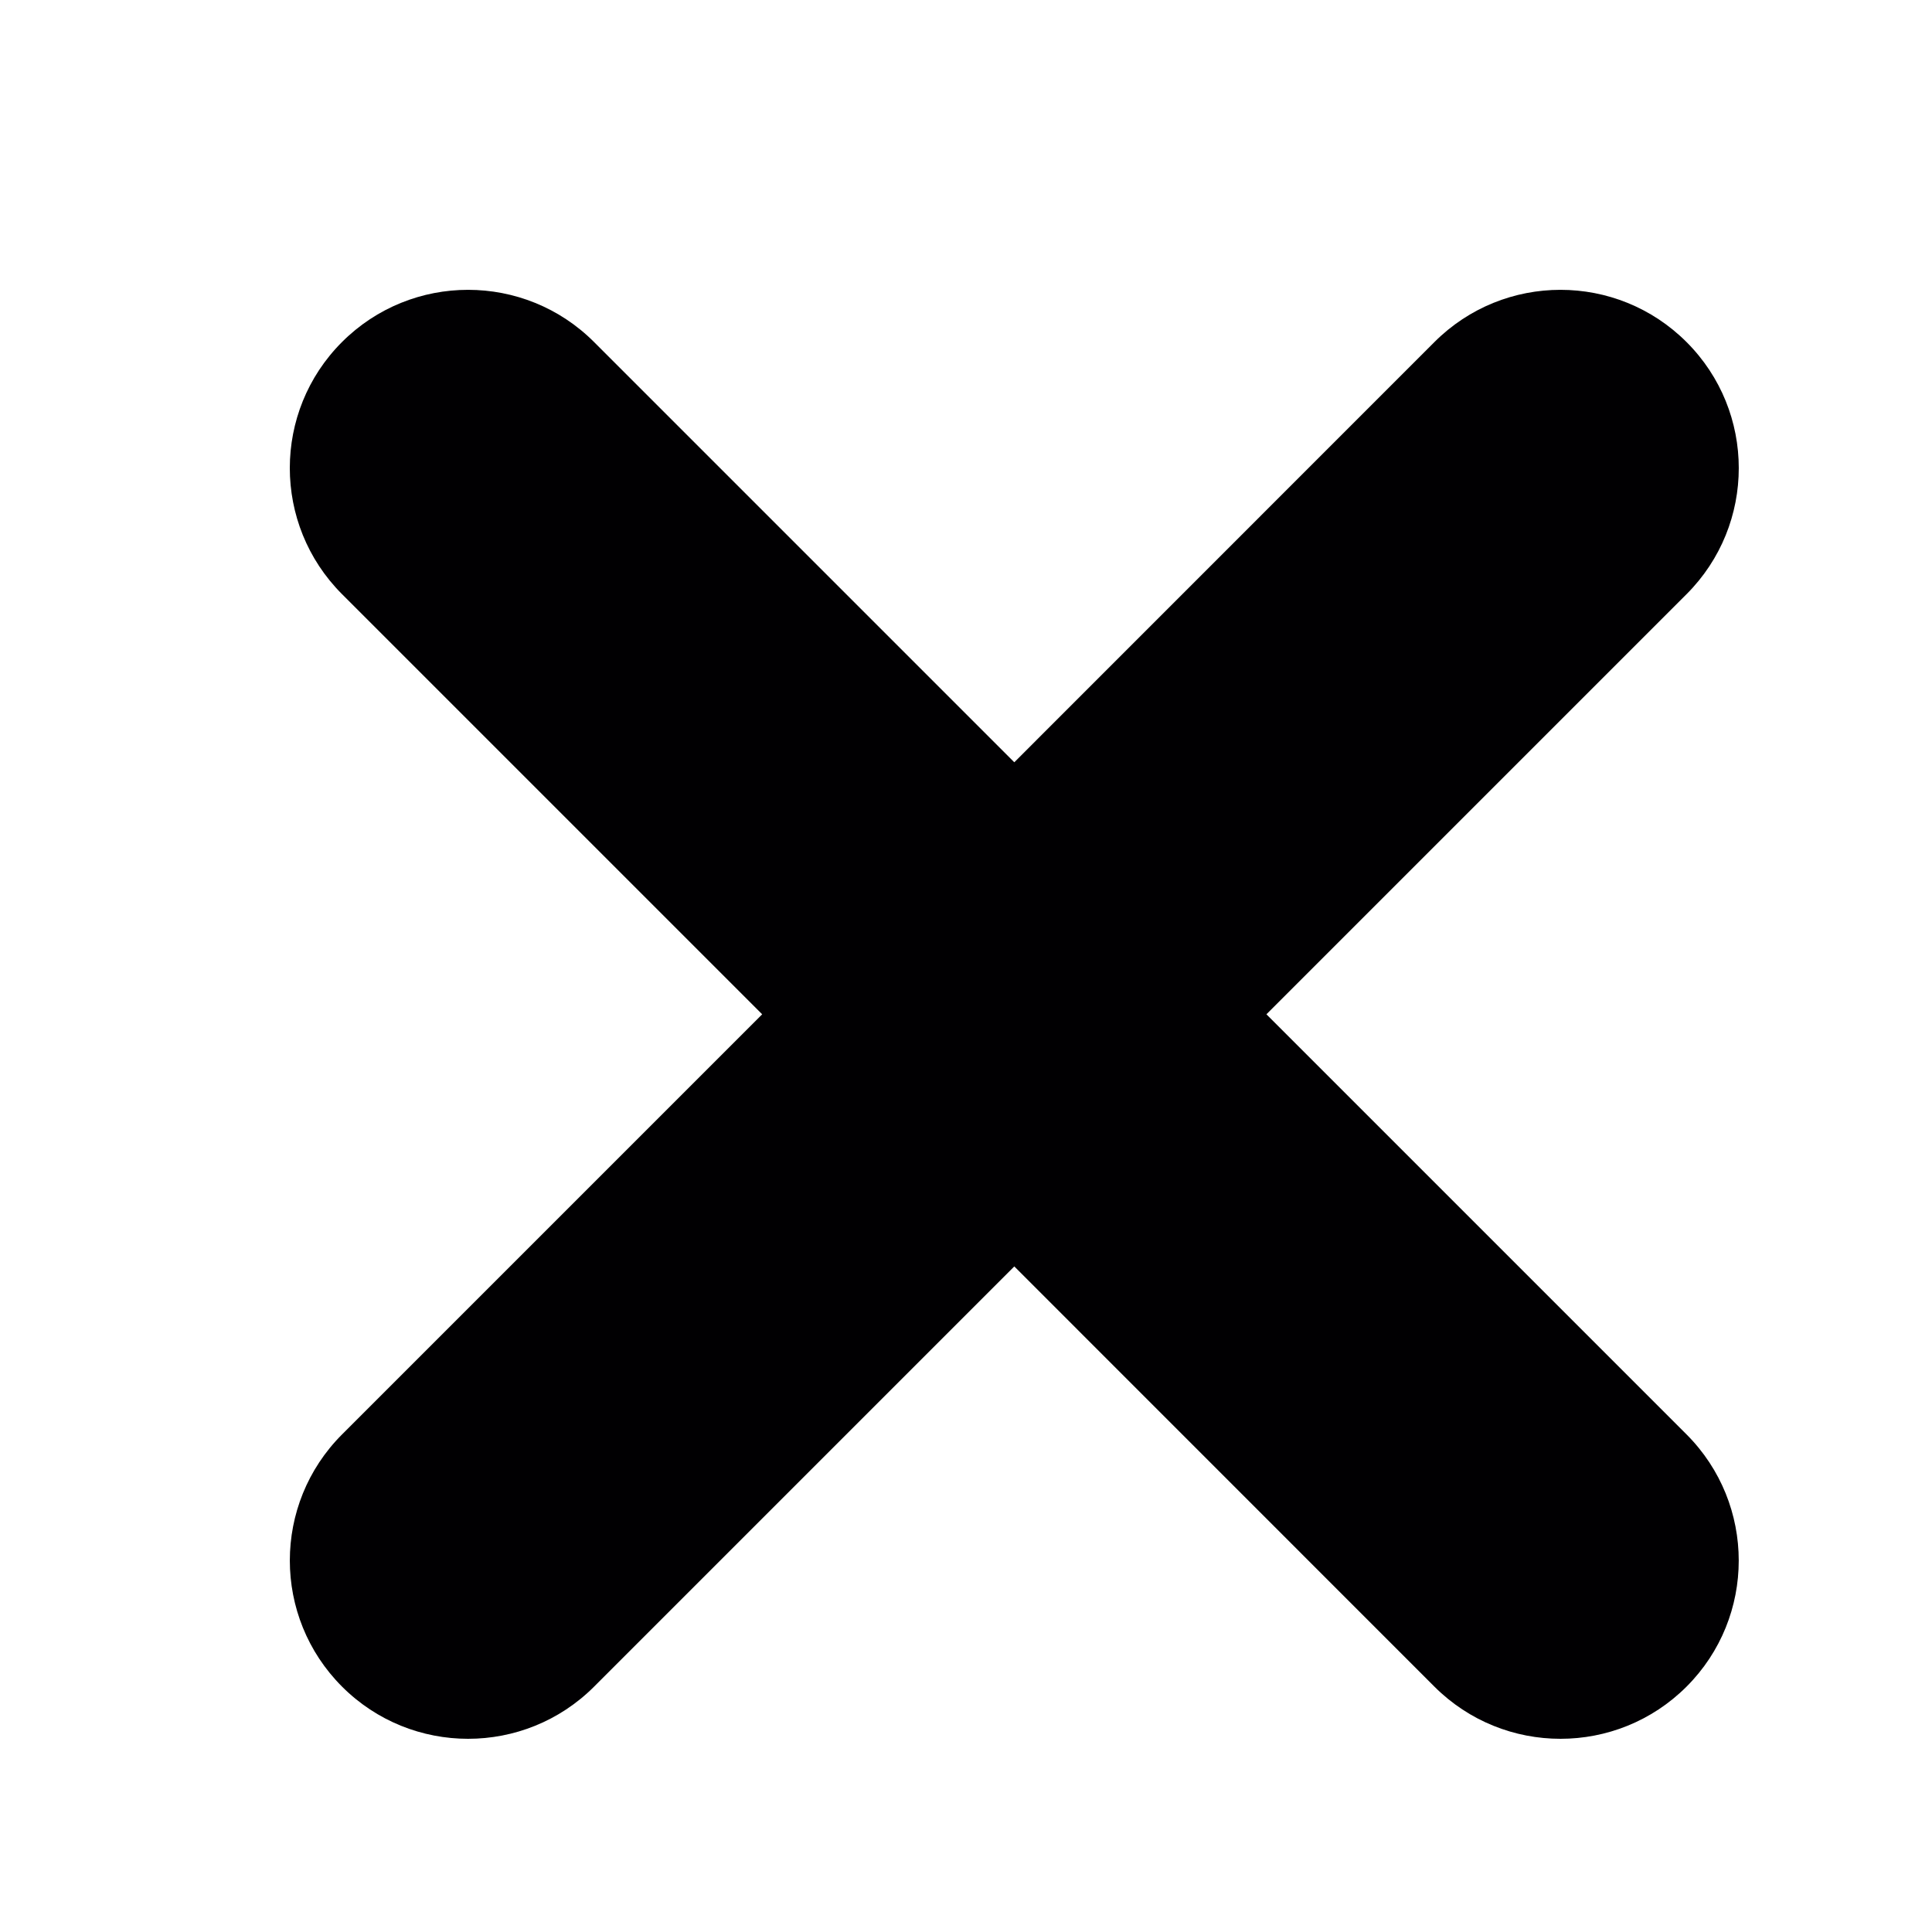
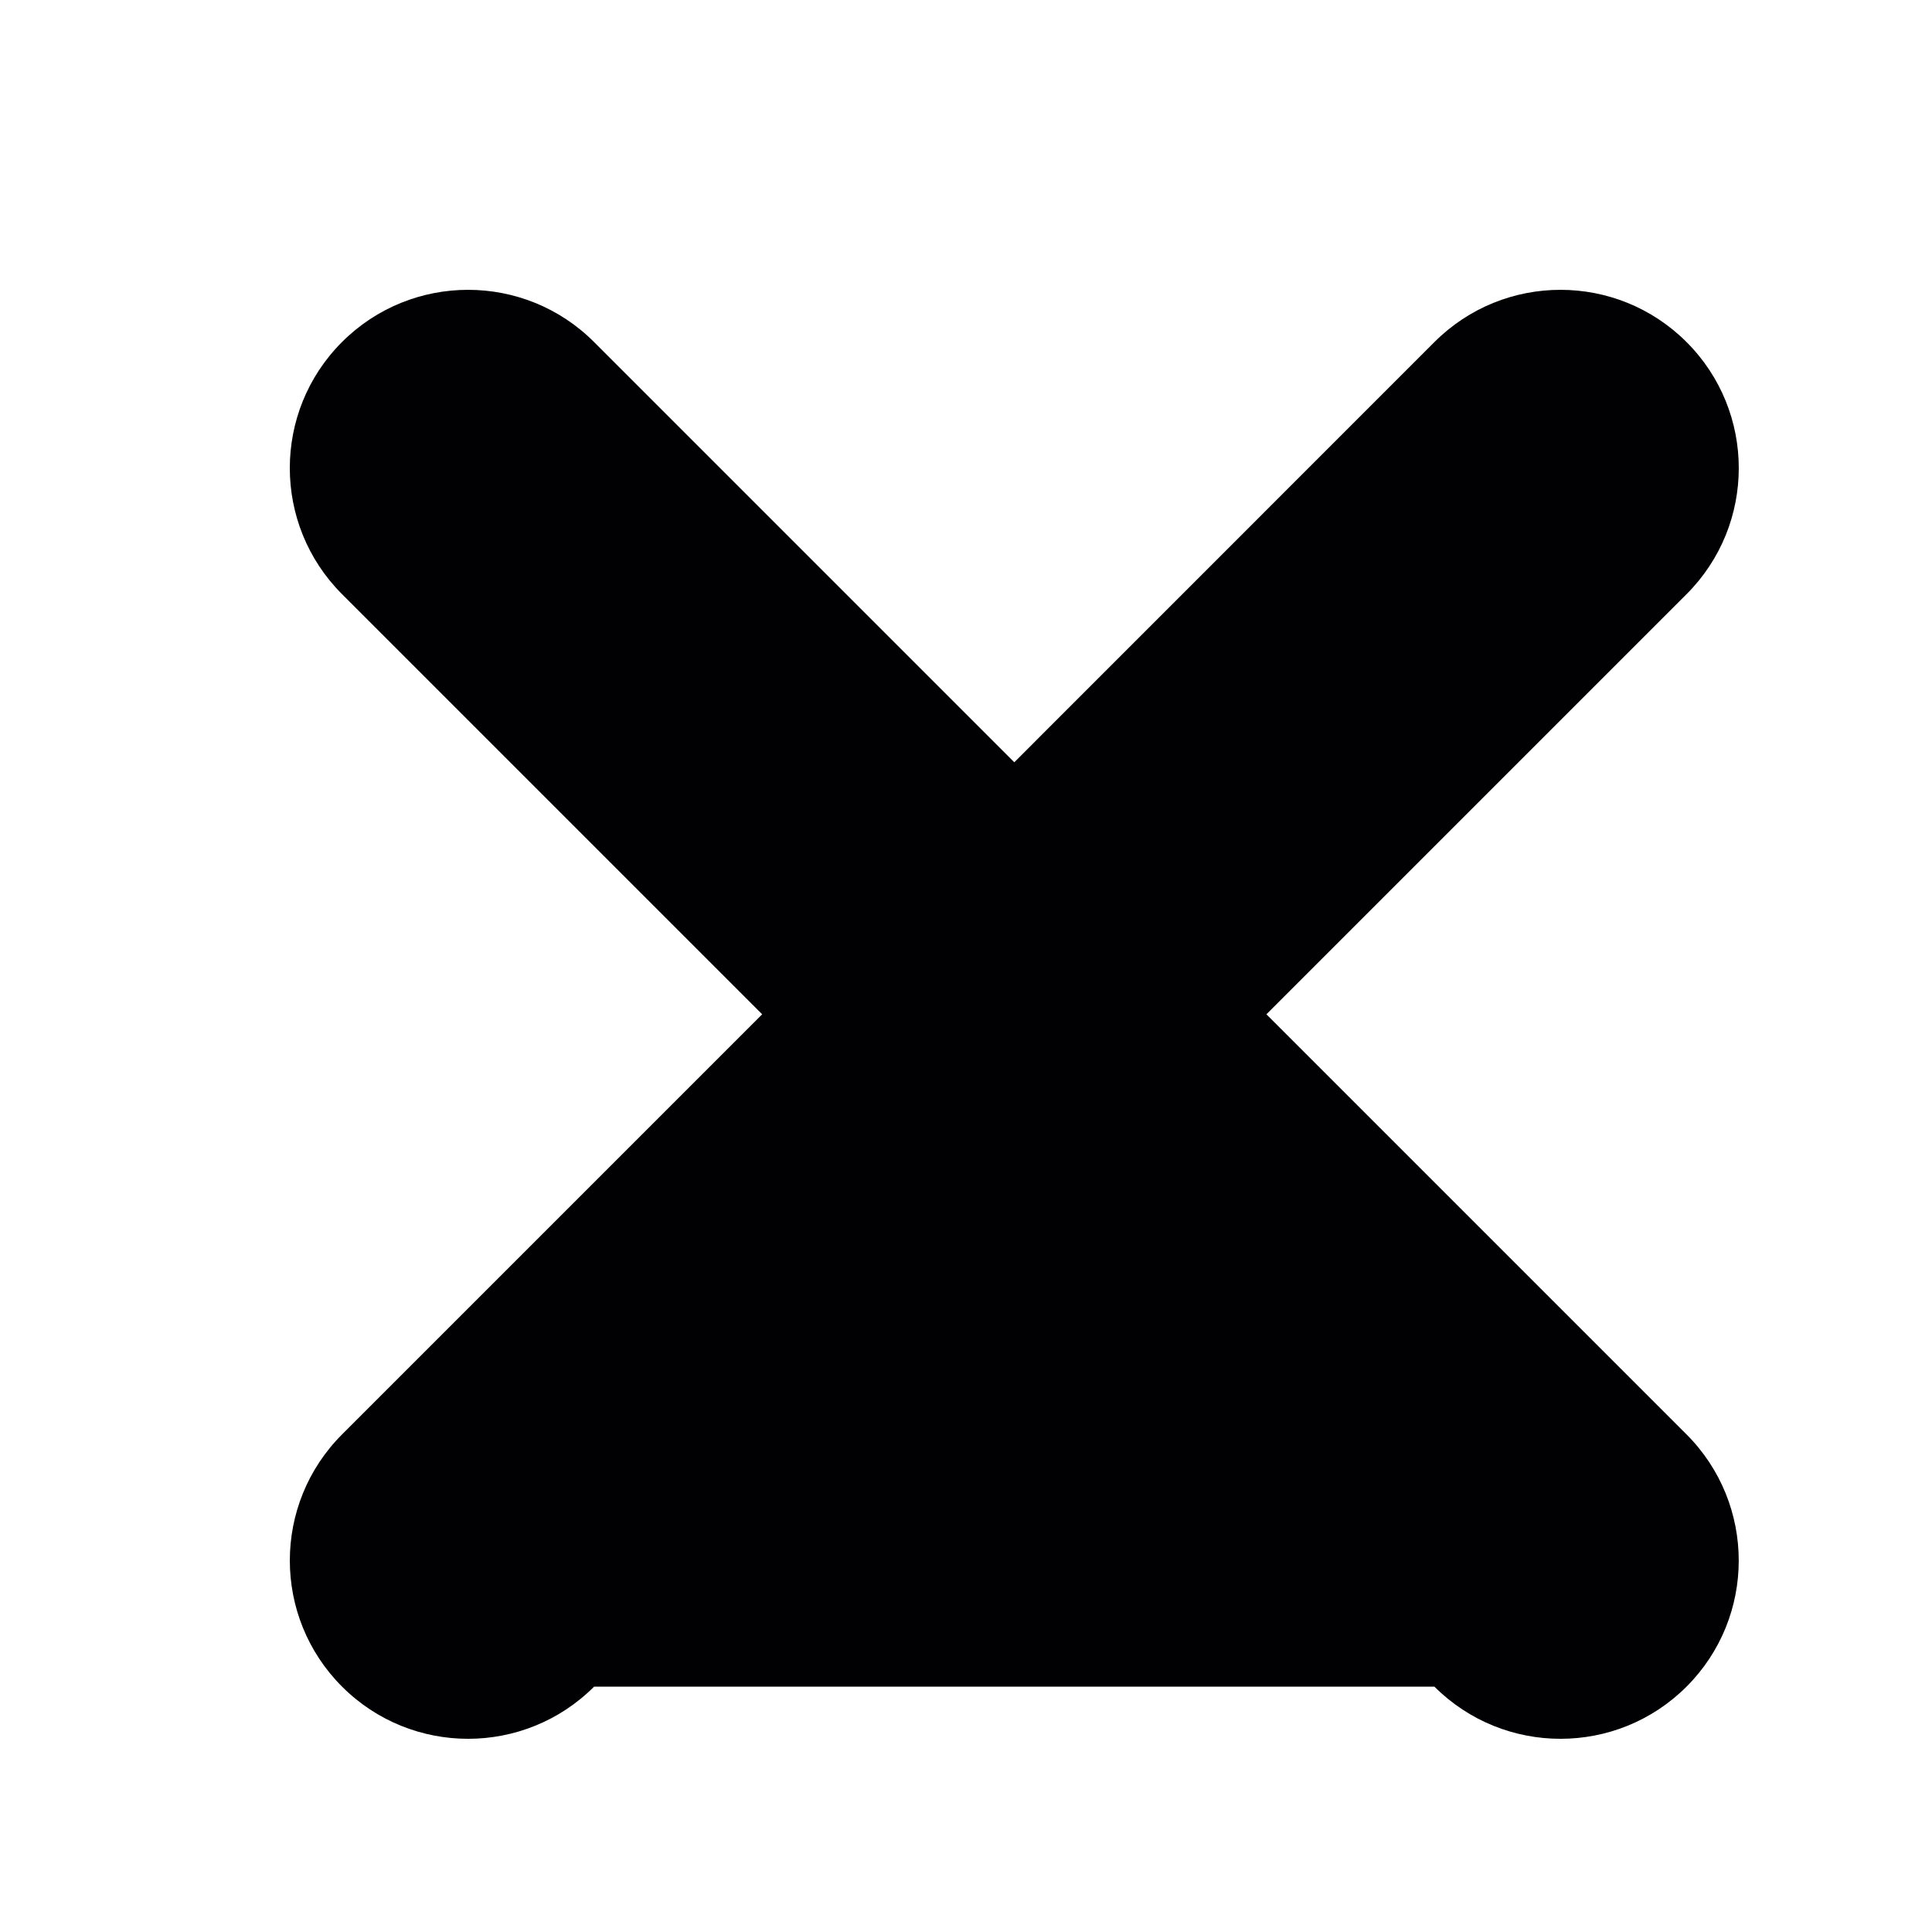
<svg xmlns="http://www.w3.org/2000/svg" width="20px" height="20px" viewBox="0 0 20 20" version="1.1">
  <title>Artboard</title>
  <g id="Artboard" stroke="none" stroke-width="1" fill="none" fill-rule="evenodd">
    <g id="cruz-oscura-bruta" transform="translate(3, 3)" fill="#010002" fill-rule="nonzero">
-       <path d="M4.89,7.5 L0.541,11.849 C-0.18,12.57 -0.18,13.739 0.541,14.46 C1.261,15.18 2.43,15.18 3.15,14.46 L7.5,10.11 L11.849,14.46 C12.57,15.18 13.738,15.18 14.459,14.46 C15.18,13.739 15.179,12.57 14.459,11.849 L10.11,7.5 L14.459,3.151 C15.18,2.43 15.18,1.261 14.459,0.541 C13.738,-0.18 12.57,-0.18 11.849,0.541 L7.5,4.891 L3.15,0.541 C2.43,-0.18 1.261,-0.18 0.54,0.541 C-0.18,1.261 -0.18,2.429 0.54,3.15 L4.89,7.5 Z" id="Path" />
+       <path d="M4.89,7.5 L0.541,11.849 C-0.18,12.57 -0.18,13.739 0.541,14.46 C1.261,15.18 2.43,15.18 3.15,14.46 L11.849,14.46 C12.57,15.18 13.738,15.18 14.459,14.46 C15.18,13.739 15.179,12.57 14.459,11.849 L10.11,7.5 L14.459,3.151 C15.18,2.43 15.18,1.261 14.459,0.541 C13.738,-0.18 12.57,-0.18 11.849,0.541 L7.5,4.891 L3.15,0.541 C2.43,-0.18 1.261,-0.18 0.54,0.541 C-0.18,1.261 -0.18,2.429 0.54,3.15 L4.89,7.5 Z" id="Path" />
    </g>
  </g>
</svg>